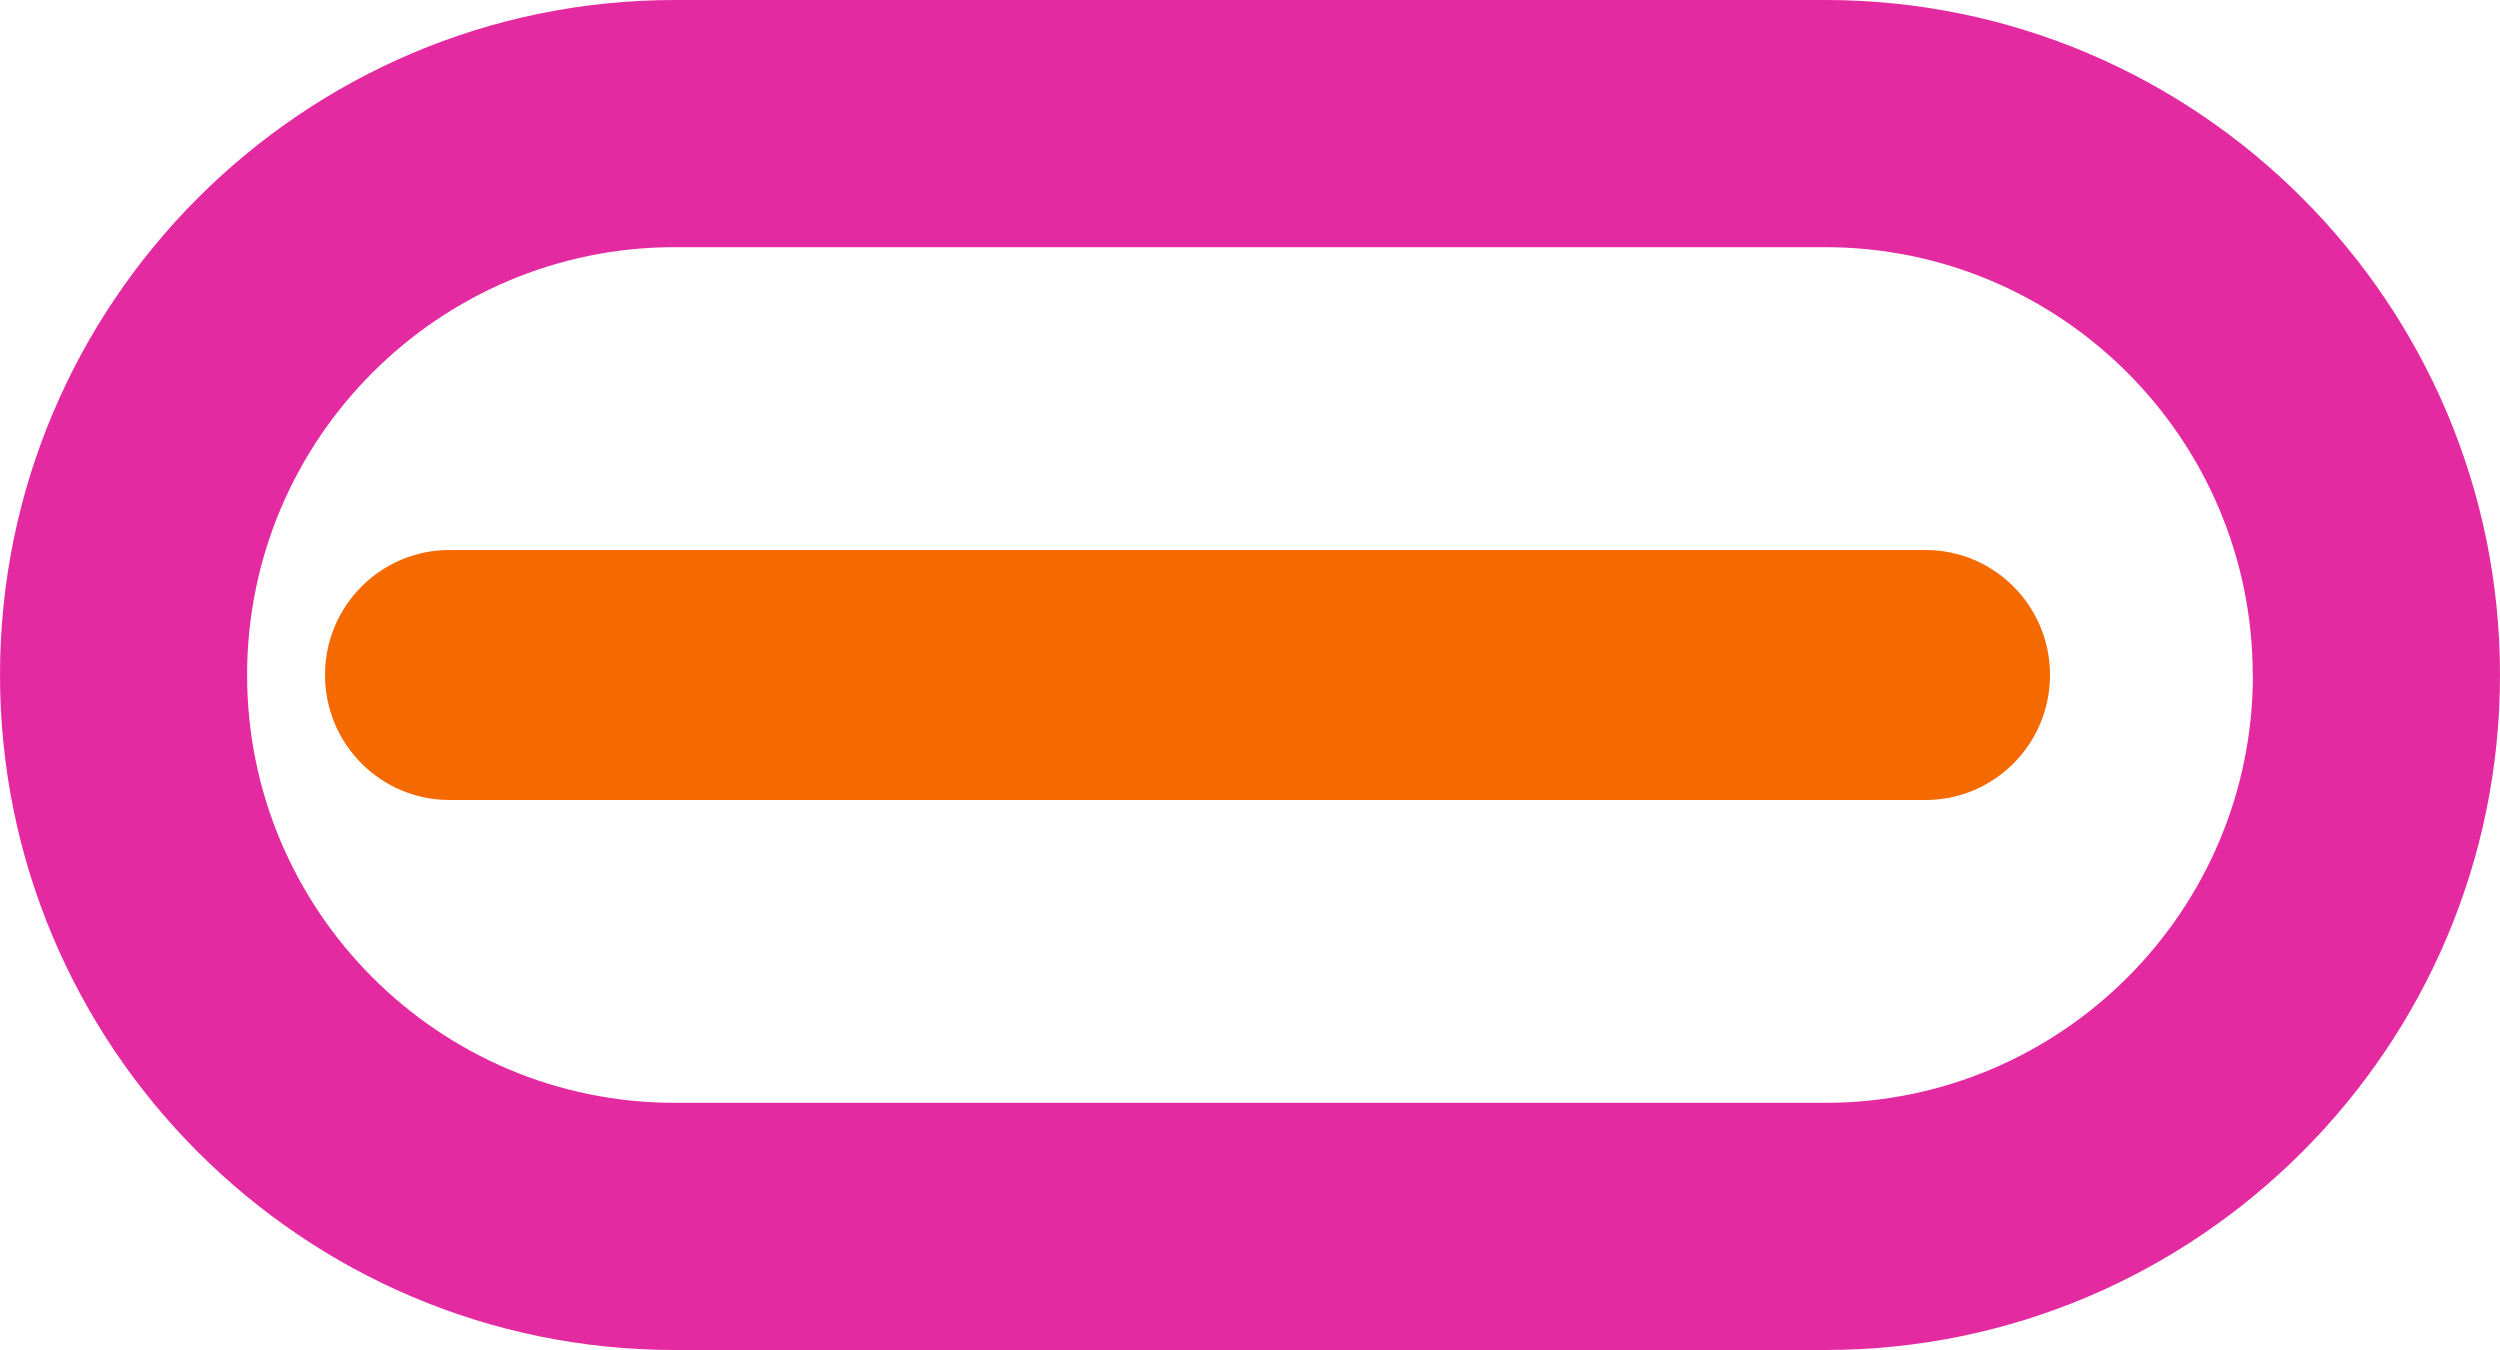
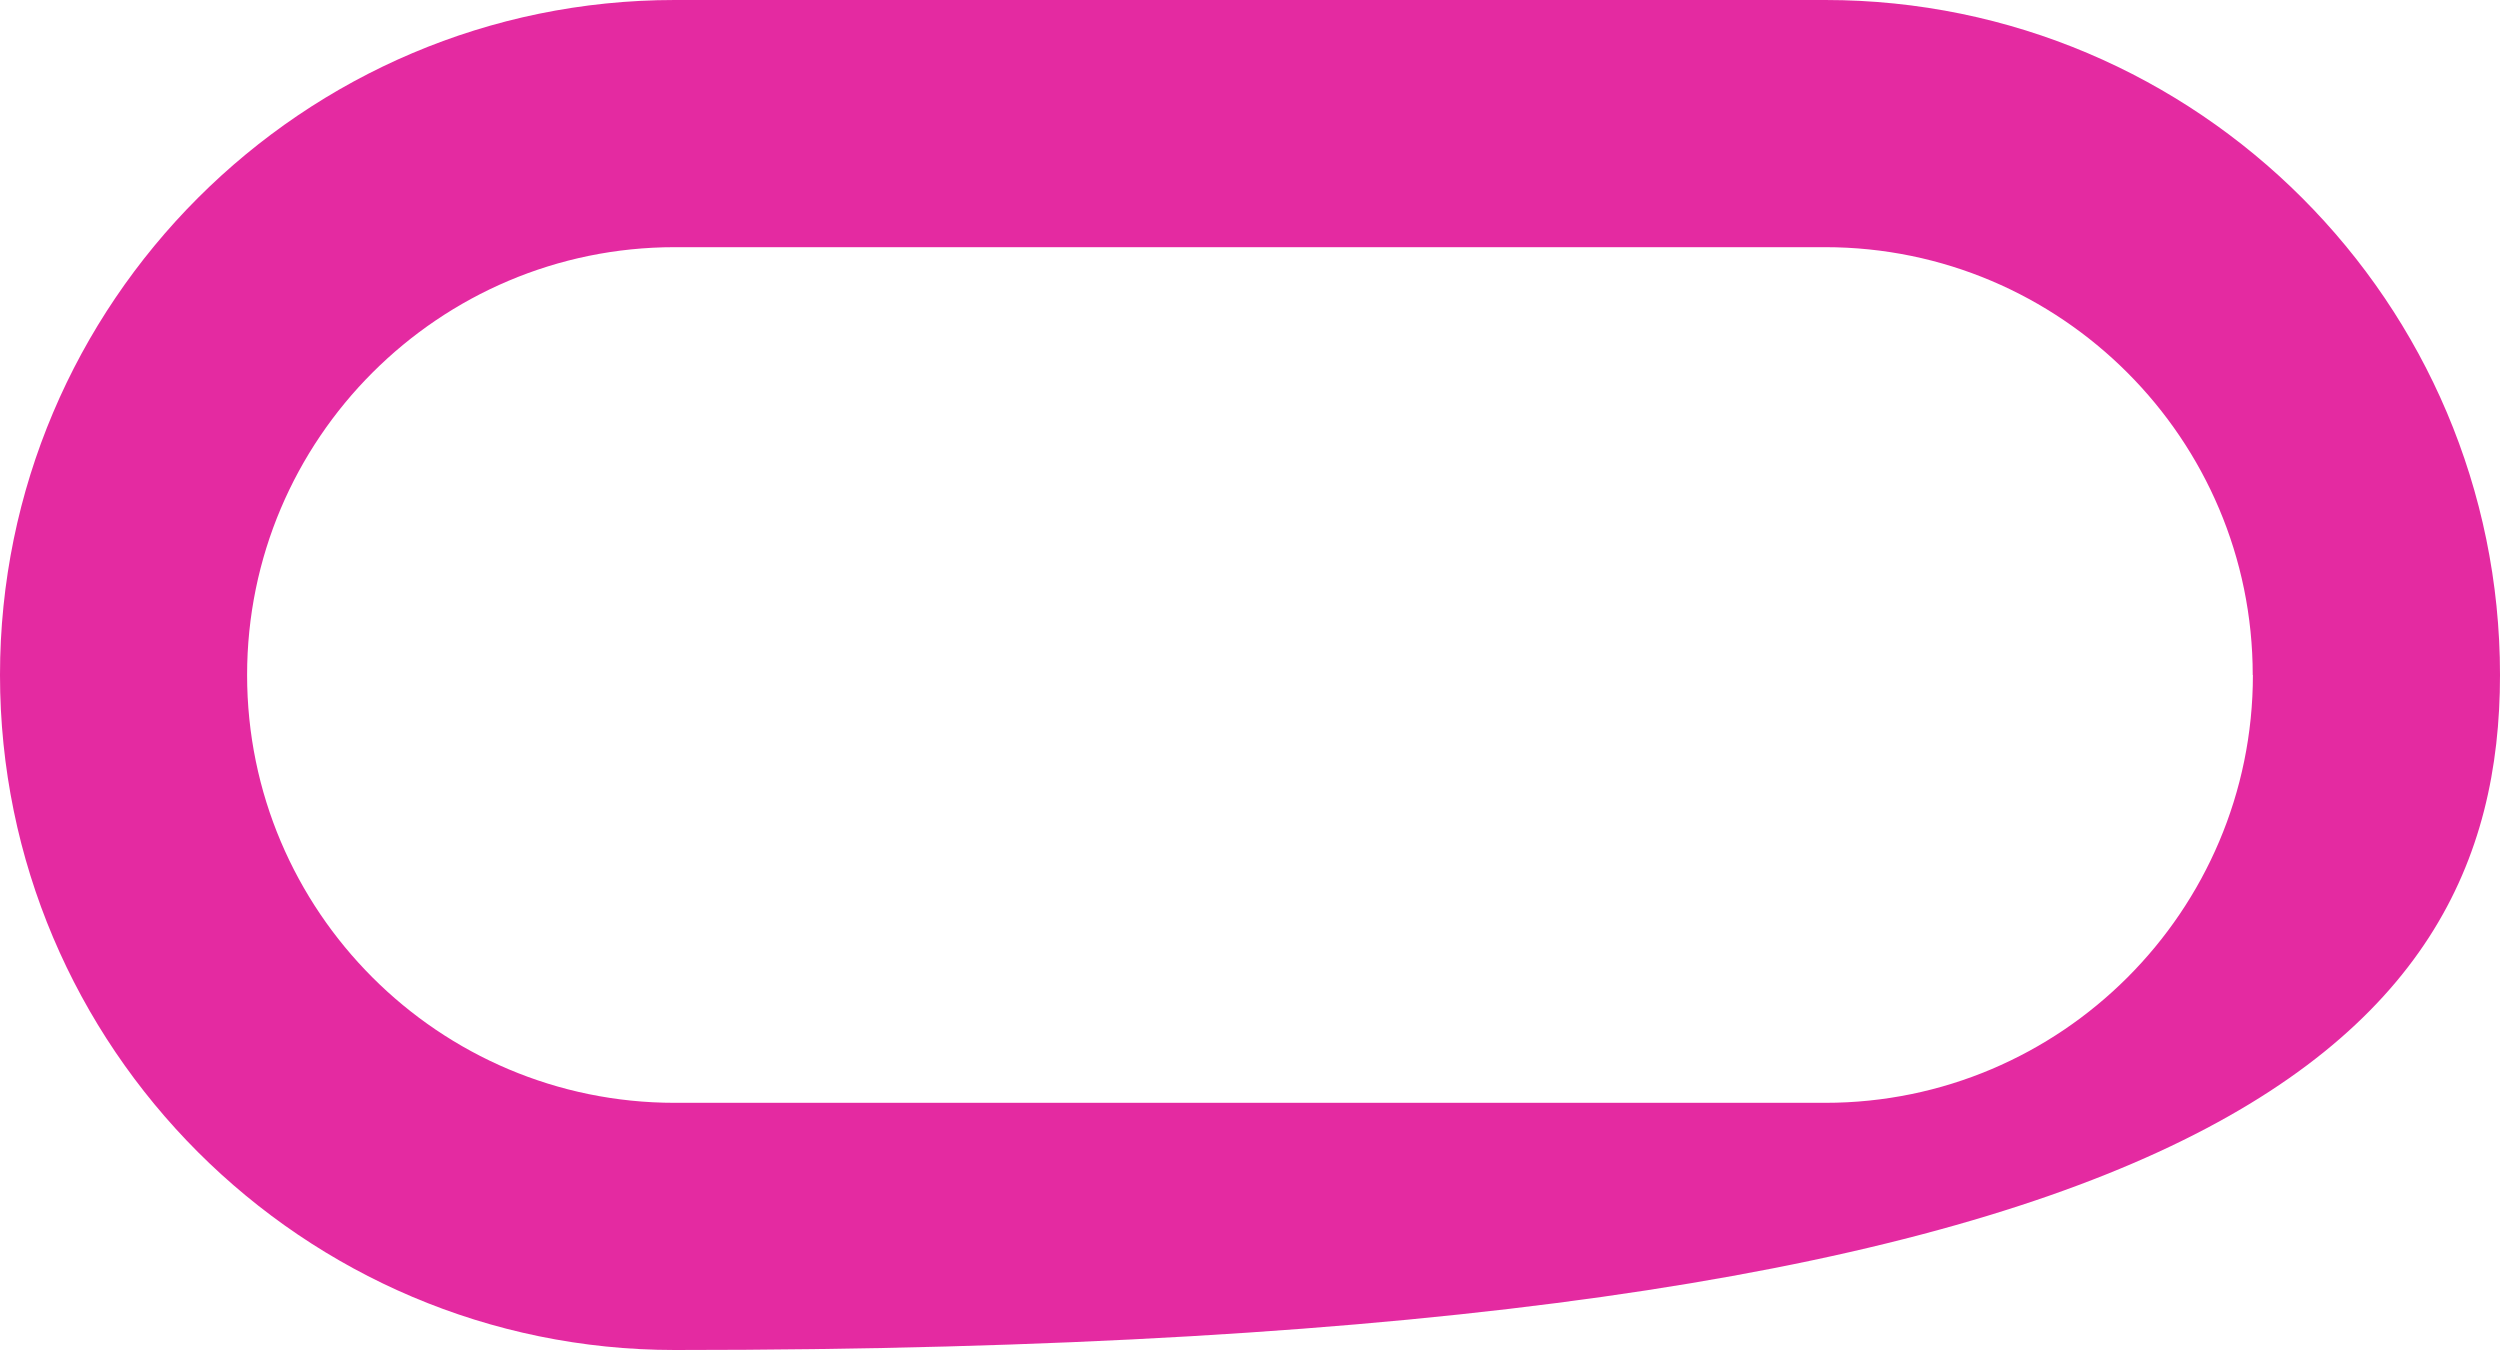
<svg xmlns="http://www.w3.org/2000/svg" width="100" height="54" viewBox="0 0 100 54" fill="none">
-   <path fill-rule="evenodd" clip-rule="evenodd" d="M26.991 0C12.112 0 0 12.116 0 27C0 41.884 12.112 54 26.991 54H73.009C87.888 54 100 41.884 100 27C100 12.116 87.895 0 73.009 0H26.991ZM73.002 9.887C82.44 9.887 90.109 17.566 90.109 27H90.116C90.116 36.441 82.44 44.113 73.009 44.113H26.991C17.553 44.113 9.884 36.441 9.884 27C9.884 17.559 17.56 9.887 26.991 9.887H73.002Z" fill="#E42AA1" />
-   <path d="M13 27C13 24.238 15.229 22 17.98 22H77.02C79.77 22 82 24.238 82 27C82 29.762 79.77 32 77.02 32H17.98C15.229 32 13 29.762 13 27" fill="#F56901" />
+   <path fill-rule="evenodd" clip-rule="evenodd" d="M26.991 0C12.112 0 0 12.116 0 27C0 41.884 12.112 54 26.991 54C87.888 54 100 41.884 100 27C100 12.116 87.895 0 73.009 0H26.991ZM73.002 9.887C82.44 9.887 90.109 17.566 90.109 27H90.116C90.116 36.441 82.44 44.113 73.009 44.113H26.991C17.553 44.113 9.884 36.441 9.884 27C9.884 17.559 17.56 9.887 26.991 9.887H73.002Z" fill="#E42AA1" />
</svg>